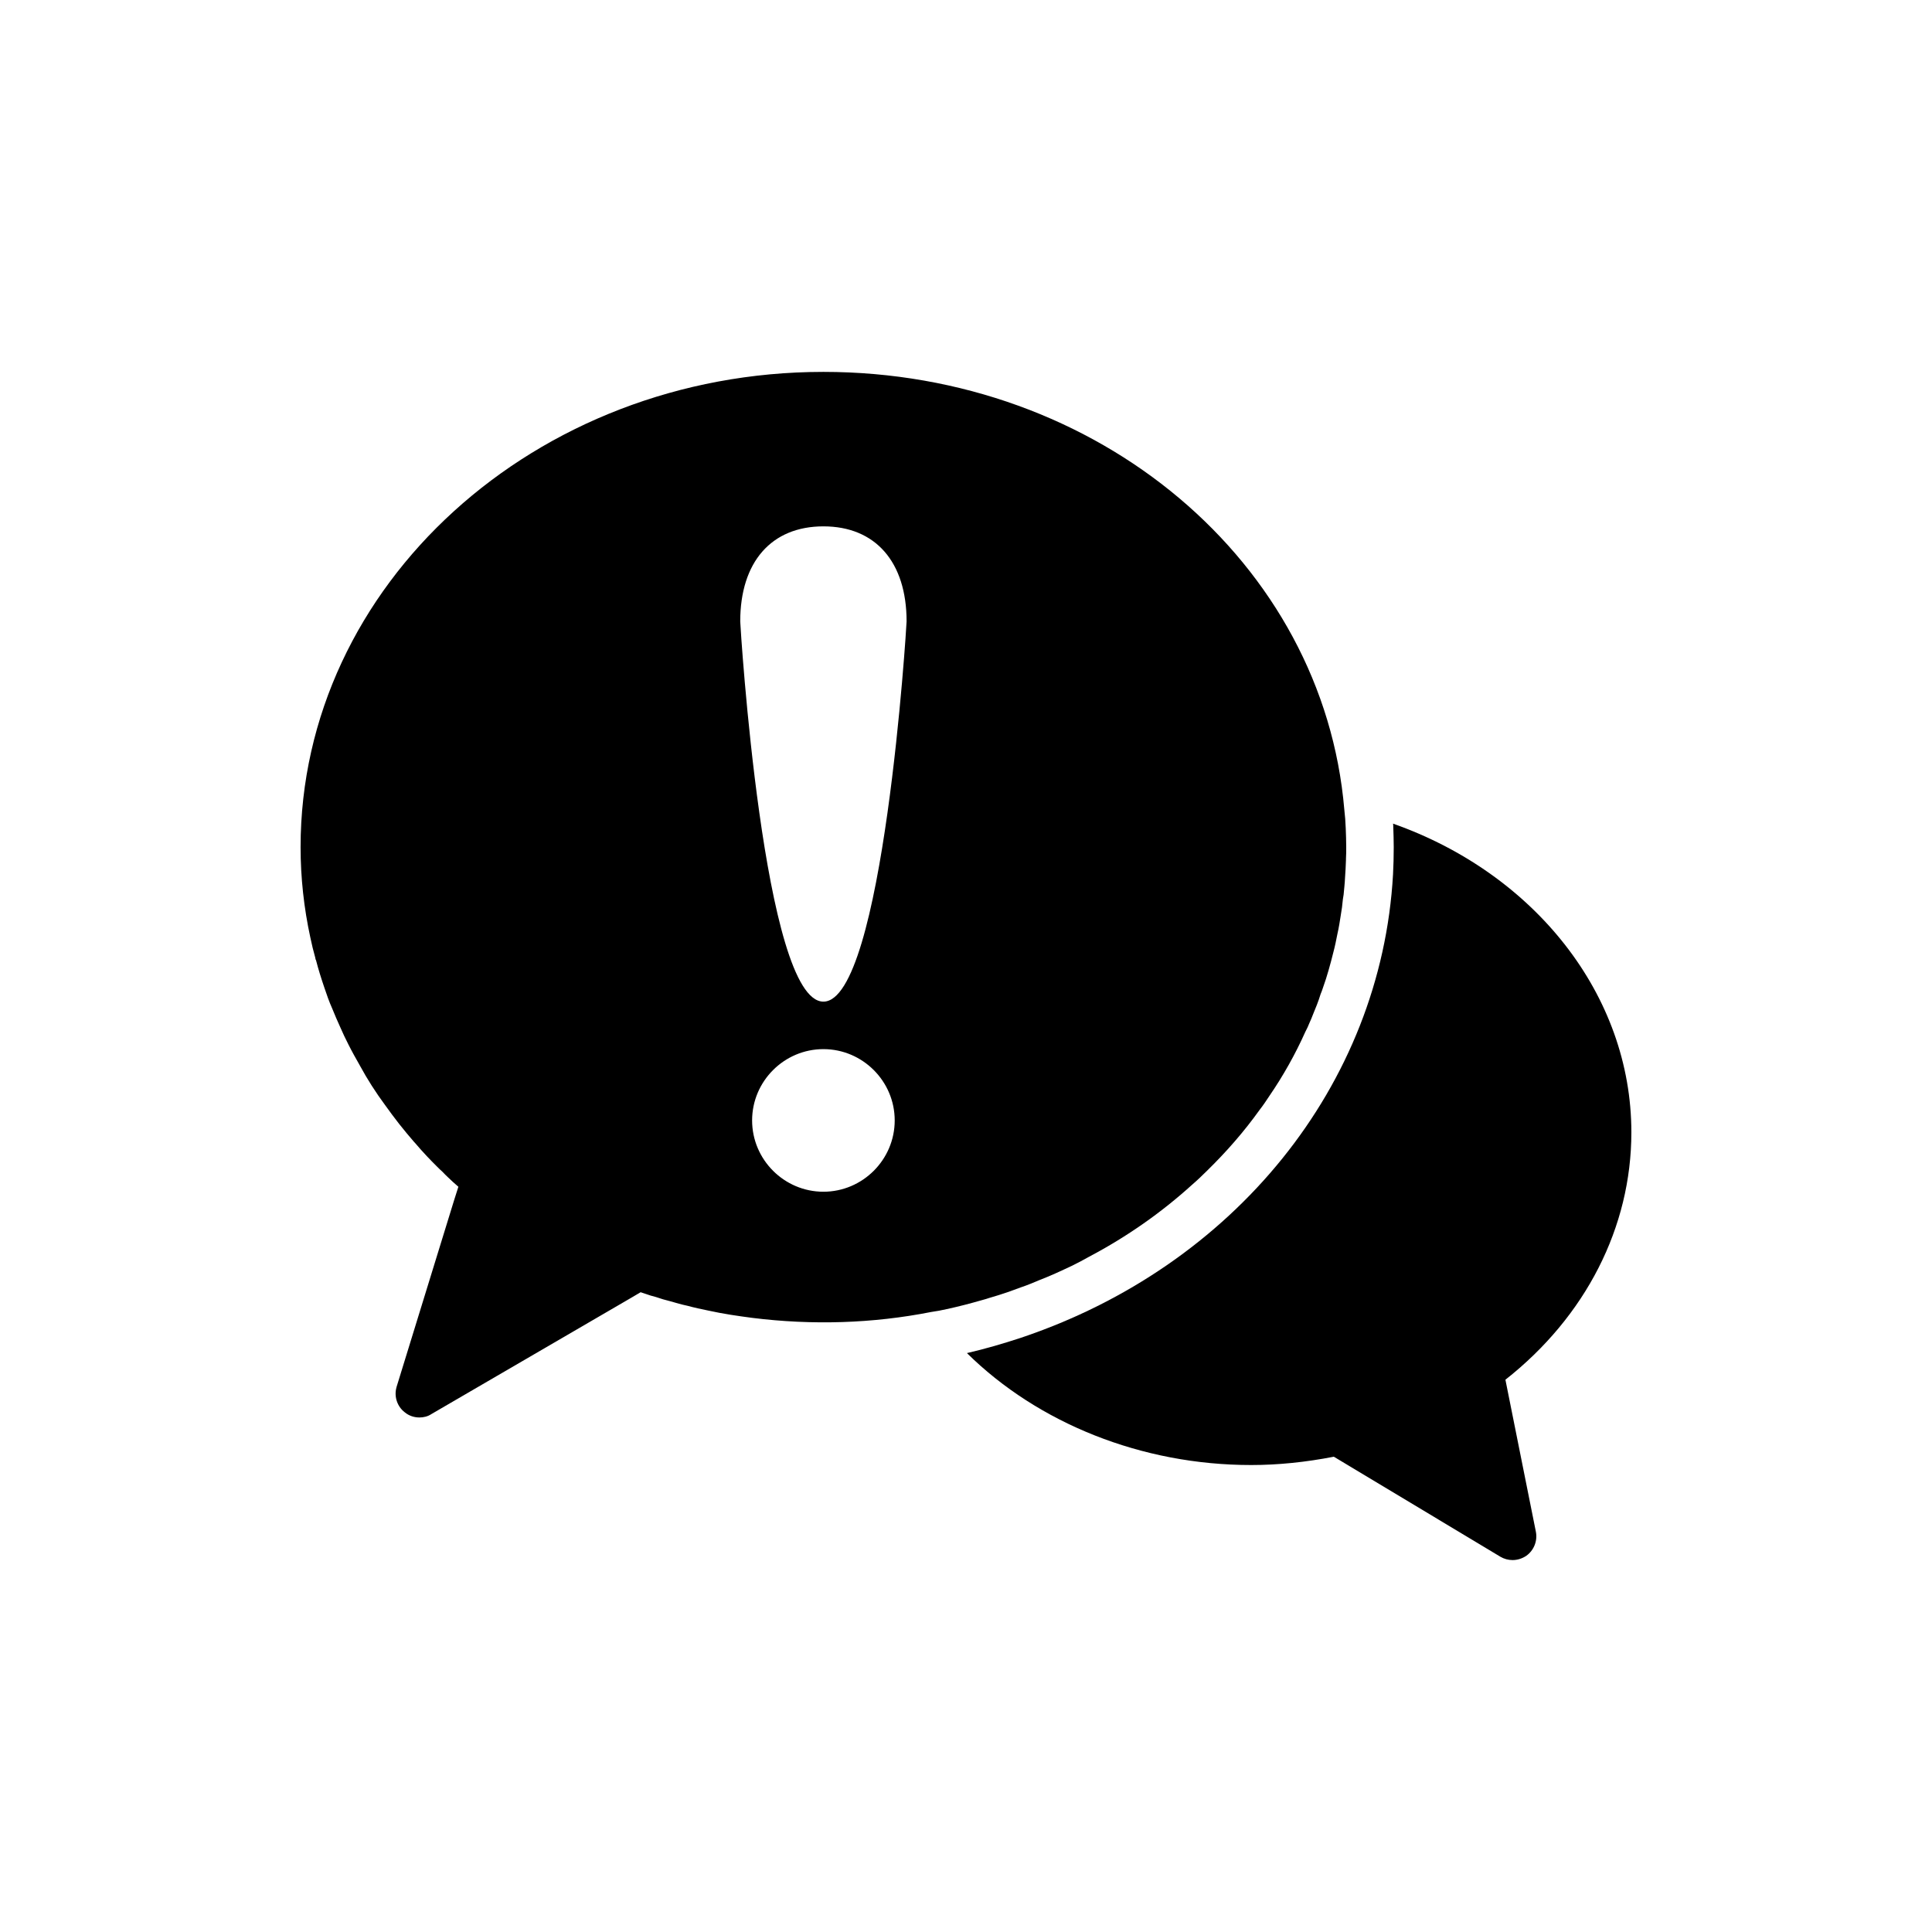
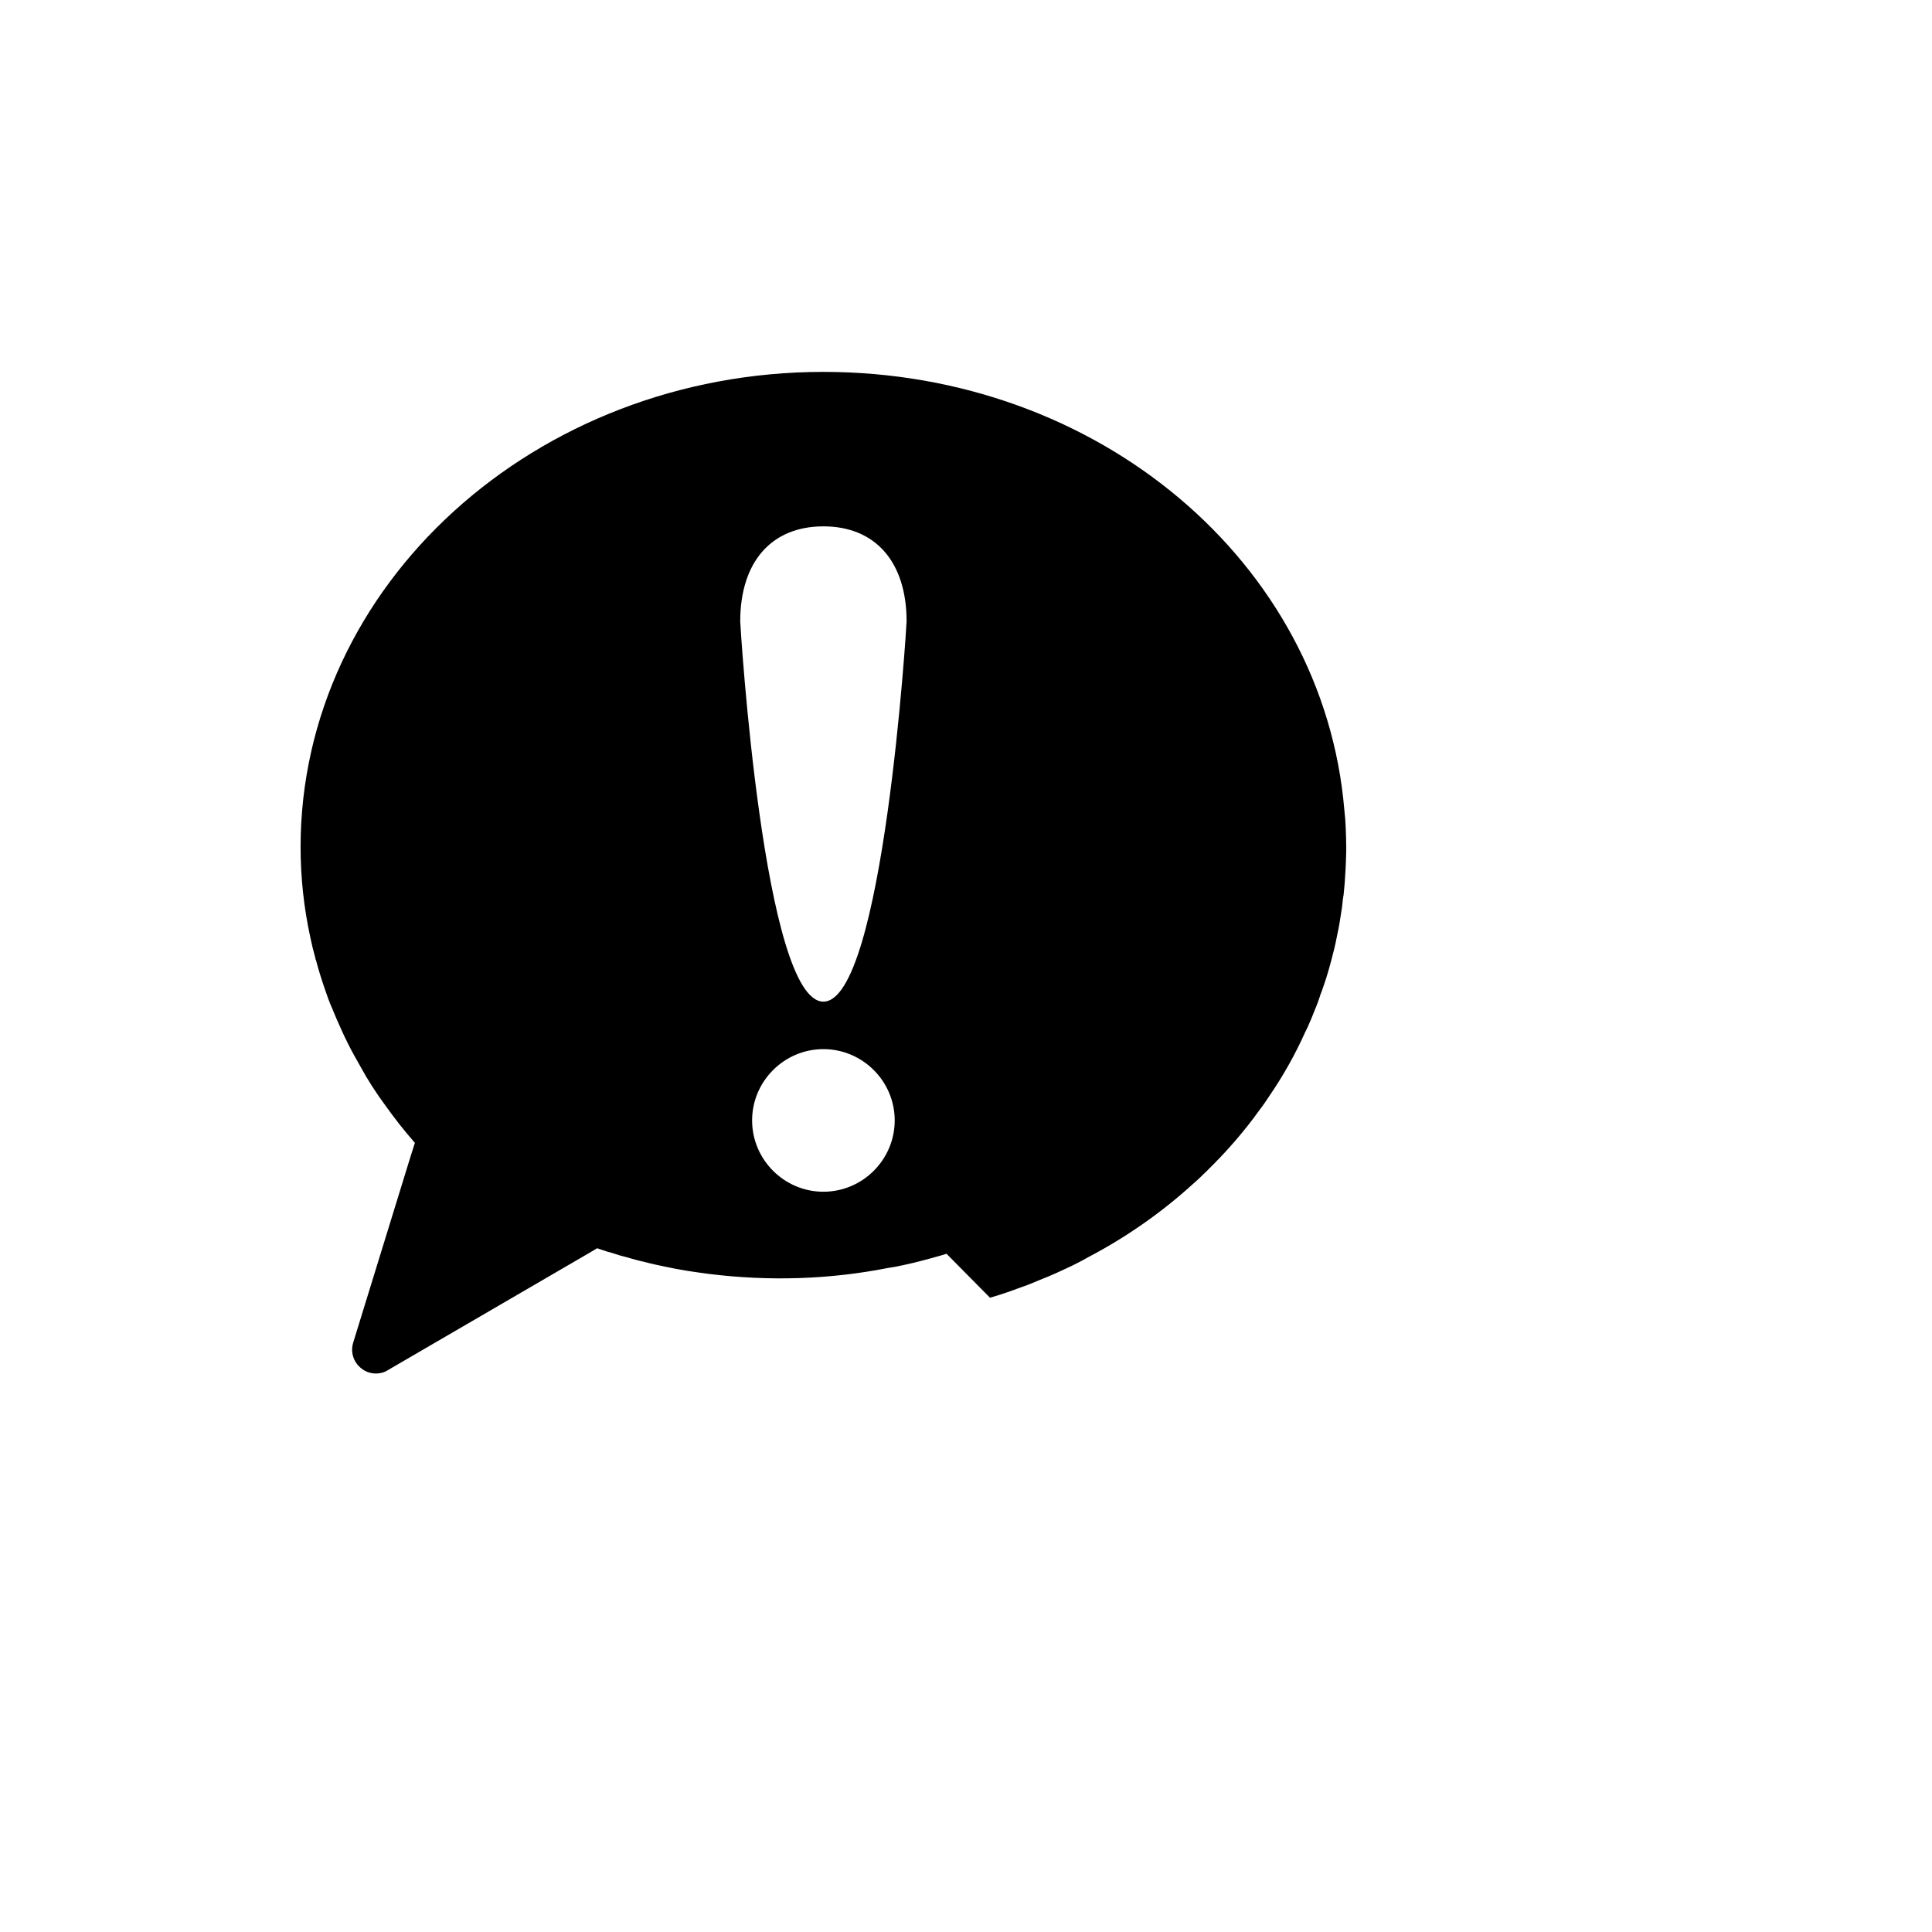
<svg xmlns="http://www.w3.org/2000/svg" fill="#000000" width="800px" height="800px" version="1.1" viewBox="144 144 512 512">
  <g>
-     <path d="m542.95 509.64c21.289-16.754 33.379-40.43 33.379-65.559 0-36.402-25.633-68.582-63.164-81.809 0.062 0.25 0.062 0.441 0.062 0.695 0.062 2.016 0.125 3.777 0.125 5.543 0 2.457-0.062 4.848-0.188 7.242-3.148 55.859-42.133 103.85-98.684 122.8-4.598 1.512-9.32 2.898-14.234 4.031 18.895 18.641 46.352 29.664 75.32 29.664 7.18 0 14.484-0.758 21.914-2.203l44.145 26.512c0.949 0.566 2.082 0.879 3.215 0.879 1.258 0 2.519-0.379 3.652-1.137 2.016-1.449 3.023-3.969 2.519-6.422z" />
-     <path d="m406.36 487.91c1.574-0.441 3.086-0.945 4.598-1.449 1.258-0.441 2.457-0.883 3.652-1.324 1.699-0.566 3.336-1.262 4.973-1.953 1.449-0.566 2.836-1.137 4.219-1.762 1.449-0.629 2.832-1.324 4.219-1.953 1.574-0.758 3.086-1.574 4.66-2.457 10.016-5.289 19.145-11.715 27.207-19.02 1.387-1.195 2.707-2.457 3.969-3.715 5.164-5.039 9.887-10.457 13.98-16.188 0.883-1.133 1.699-2.328 2.519-3.59 3.715-5.414 6.926-11.148 9.574-17.066 0.441-0.816 0.816-1.641 1.133-2.457 0.316-0.629 0.566-1.324 0.82-1.953 0.754-1.828 1.512-3.648 2.078-5.543 0.25-0.566 0.441-1.137 0.629-1.699 0.566-1.574 1.07-3.148 1.512-4.723 0.441-1.574 0.883-3.148 1.258-4.723 0.441-1.637 0.758-3.273 1.07-4.848 0.379-1.637 0.629-3.273 0.883-4.91 0.25-1.387 0.441-2.836 0.566-4.285 0.066-0.379 0.125-0.758 0.191-1.195 0.125-1.449 0.312-2.961 0.375-4.473 0.125-1.574 0.188-3.148 0.25-4.723v-0.312c0.066-1.004 0.066-2.074 0.066-3.082 0-1.637-0.062-3.34-0.125-4.977-0.062-1.699-0.188-3.336-0.379-4.977-5.543-65.434-65.117-116-138.05-116-76.391 0-138.55 56.488-138.55 125.95 0 8.059 0.883 16.121 2.582 23.93 0.379 1.828 0.82 3.652 1.324 5.418 0 0.25 0.062 0.441 0.188 0.629 0.629 2.457 1.387 4.848 2.203 7.246 0.633 1.883 1.262 3.711 2.082 5.535 0.691 1.699 1.387 3.336 2.141 4.977 0.695 1.574 1.387 3.082 2.141 4.531 0.945 1.891 2.016 3.777 3.086 5.672 1.953 3.59 4.156 7.051 6.676 10.453 1.195 1.699 2.457 3.34 3.715 4.977 1.324 1.641 2.582 3.215 3.969 4.789l0.188 0.188c1.008 1.195 2.078 2.391 3.148 3.527 0.883 0.945 1.762 1.828 2.644 2.711 0.504 0.5 1.07 1.07 1.574 1.508 0.441 0.441 0.816 0.883 1.258 1.262 0.945 0.945 1.891 1.762 2.898 2.644l-1.195 3.773-15.176 49.25c0 0.062-0.062 0.191-0.062 0.25-0.629 2.391 0.25 4.977 2.203 6.484 1.133 0.949 2.519 1.387 3.902 1.387 1.07 0 2.203-0.25 3.148-0.883l53.023-30.859 2.457-1.449c0.883 0.312 1.762 0.566 2.644 0.883 0.441 0.125 0.883 0.25 1.387 0.379 1.258 0.441 2.519 0.816 3.844 1.133 1.512 0.441 3.023 0.883 4.535 1.195 1.828 0.504 3.652 0.883 5.477 1.262 2.016 0.441 4.031 0.816 6.047 1.137 1.953 0.312 3.84 0.566 5.731 0.816 15.742 1.953 31.738 1.508 47.359-1.574 1.387-0.191 2.707-0.441 4.094-0.758 3.211-0.691 6.297-1.508 9.383-2.391 0.691-0.191 1.383-0.379 2.078-0.629zm-44.148-28.09c-10.391 0-18.895-8.504-18.895-18.895 0-10.391 8.504-18.895 18.895-18.895 10.391 0 18.895 8.504 18.895 18.895 0 10.395-8.504 18.895-18.895 18.895zm0-50.379c-15.871 0-22.043-99.754-22.043-100.76 0-15.742 8.25-25.191 22.043-25.191 13.793 0 22.043 9.445 22.043 25.191 0 1.008-6.172 100.76-22.043 100.76z" />
+     <path d="m406.36 487.91c1.574-0.441 3.086-0.945 4.598-1.449 1.258-0.441 2.457-0.883 3.652-1.324 1.699-0.566 3.336-1.262 4.973-1.953 1.449-0.566 2.836-1.137 4.219-1.762 1.449-0.629 2.832-1.324 4.219-1.953 1.574-0.758 3.086-1.574 4.66-2.457 10.016-5.289 19.145-11.715 27.207-19.02 1.387-1.195 2.707-2.457 3.969-3.715 5.164-5.039 9.887-10.457 13.98-16.188 0.883-1.133 1.699-2.328 2.519-3.59 3.715-5.414 6.926-11.148 9.574-17.066 0.441-0.816 0.816-1.641 1.133-2.457 0.316-0.629 0.566-1.324 0.82-1.953 0.754-1.828 1.512-3.648 2.078-5.543 0.25-0.566 0.441-1.137 0.629-1.699 0.566-1.574 1.07-3.148 1.512-4.723 0.441-1.574 0.883-3.148 1.258-4.723 0.441-1.637 0.758-3.273 1.07-4.848 0.379-1.637 0.629-3.273 0.883-4.91 0.25-1.387 0.441-2.836 0.566-4.285 0.066-0.379 0.125-0.758 0.191-1.195 0.125-1.449 0.312-2.961 0.375-4.473 0.125-1.574 0.188-3.148 0.25-4.723v-0.312c0.066-1.004 0.066-2.074 0.066-3.082 0-1.637-0.062-3.34-0.125-4.977-0.062-1.699-0.188-3.336-0.379-4.977-5.543-65.434-65.117-116-138.05-116-76.391 0-138.55 56.488-138.55 125.95 0 8.059 0.883 16.121 2.582 23.93 0.379 1.828 0.82 3.652 1.324 5.418 0 0.25 0.062 0.441 0.188 0.629 0.629 2.457 1.387 4.848 2.203 7.246 0.633 1.883 1.262 3.711 2.082 5.535 0.691 1.699 1.387 3.336 2.141 4.977 0.695 1.574 1.387 3.082 2.141 4.531 0.945 1.891 2.016 3.777 3.086 5.672 1.953 3.59 4.156 7.051 6.676 10.453 1.195 1.699 2.457 3.34 3.715 4.977 1.324 1.641 2.582 3.215 3.969 4.789l0.188 0.188l-1.195 3.773-15.176 49.25c0 0.062-0.062 0.191-0.062 0.25-0.629 2.391 0.25 4.977 2.203 6.484 1.133 0.949 2.519 1.387 3.902 1.387 1.07 0 2.203-0.25 3.148-0.883l53.023-30.859 2.457-1.449c0.883 0.312 1.762 0.566 2.644 0.883 0.441 0.125 0.883 0.25 1.387 0.379 1.258 0.441 2.519 0.816 3.844 1.133 1.512 0.441 3.023 0.883 4.535 1.195 1.828 0.504 3.652 0.883 5.477 1.262 2.016 0.441 4.031 0.816 6.047 1.137 1.953 0.312 3.84 0.566 5.731 0.816 15.742 1.953 31.738 1.508 47.359-1.574 1.387-0.191 2.707-0.441 4.094-0.758 3.211-0.691 6.297-1.508 9.383-2.391 0.691-0.191 1.383-0.379 2.078-0.629zm-44.148-28.09c-10.391 0-18.895-8.504-18.895-18.895 0-10.391 8.504-18.895 18.895-18.895 10.391 0 18.895 8.504 18.895 18.895 0 10.395-8.504 18.895-18.895 18.895zm0-50.379c-15.871 0-22.043-99.754-22.043-100.76 0-15.742 8.25-25.191 22.043-25.191 13.793 0 22.043 9.445 22.043 25.191 0 1.008-6.172 100.76-22.043 100.76z" />
  </g>
</svg>